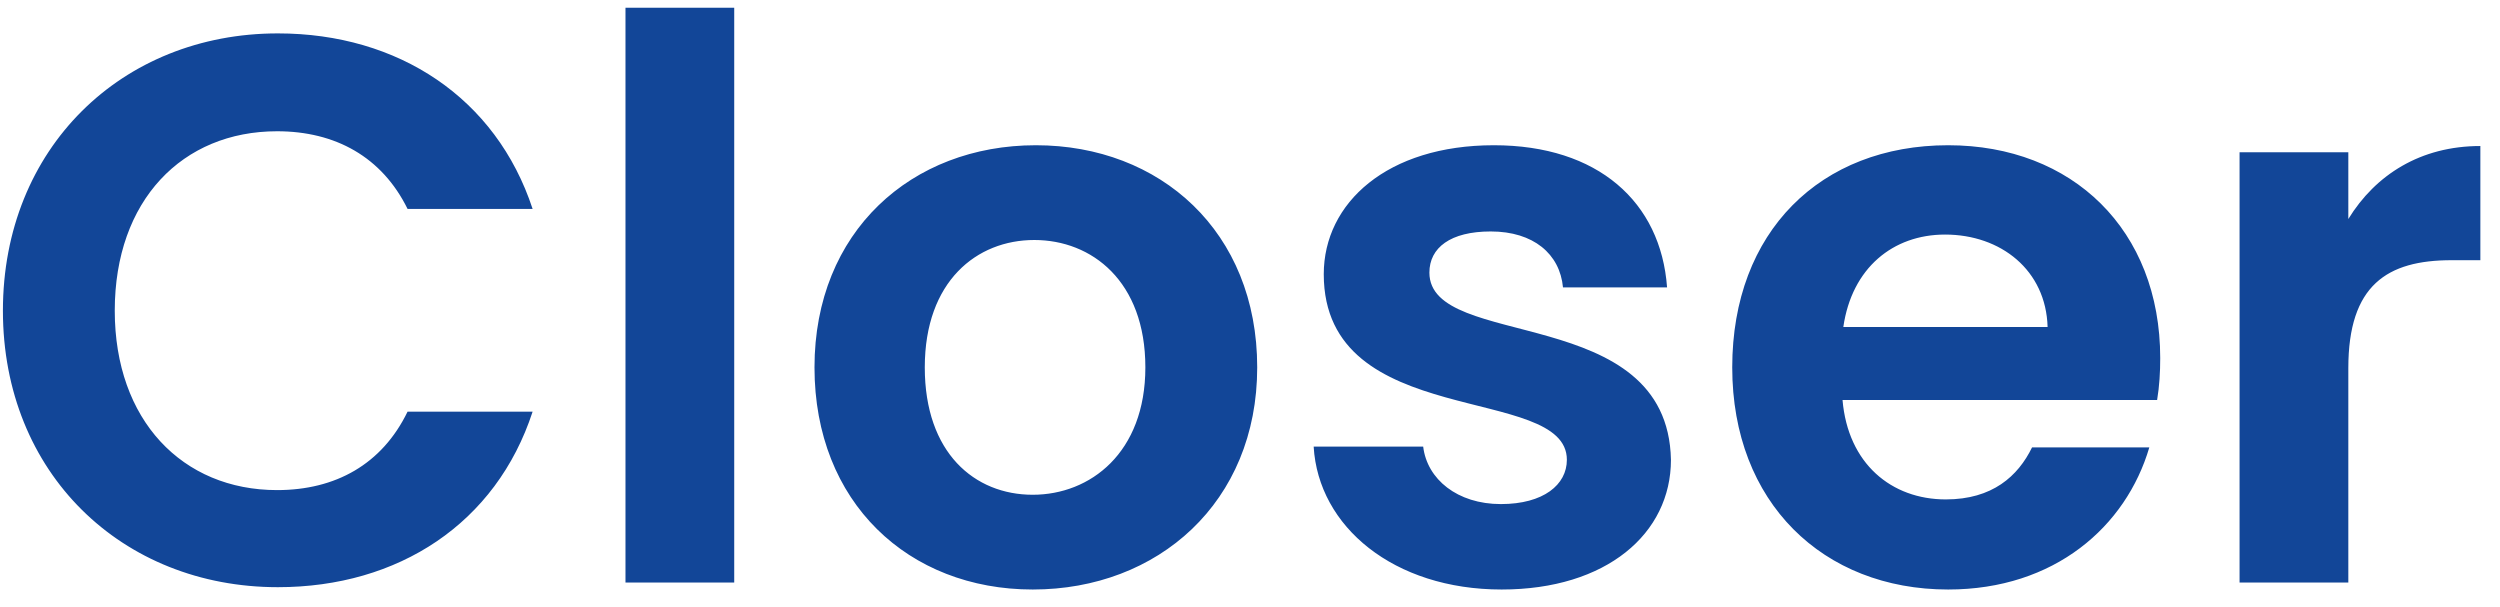
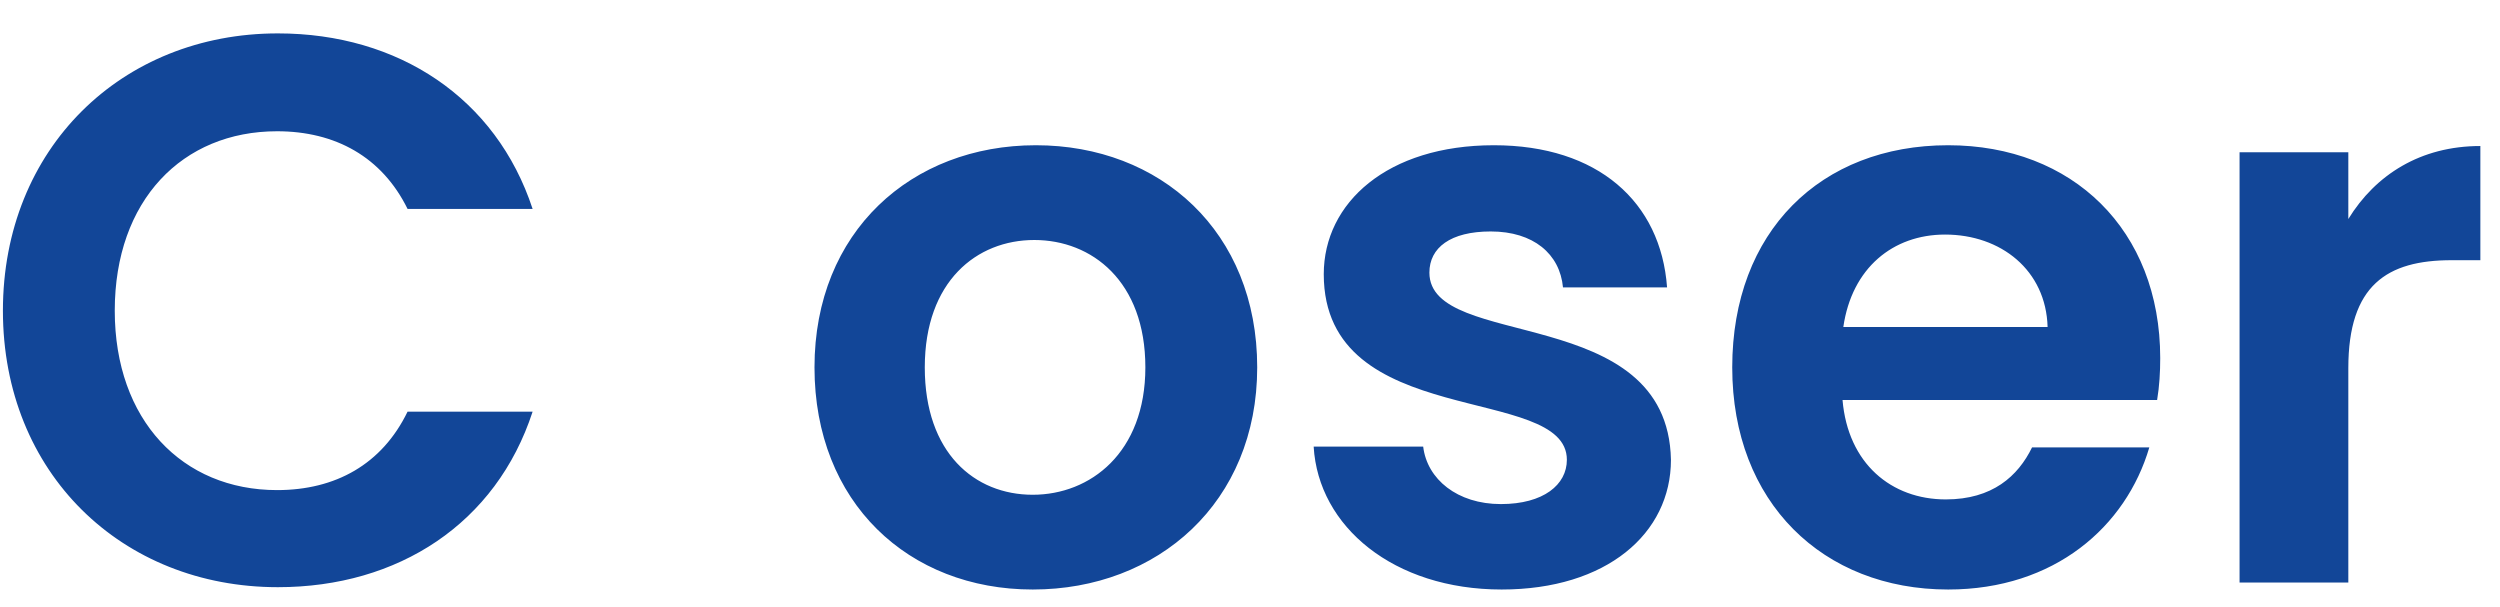
<svg xmlns="http://www.w3.org/2000/svg" width="103" height="25" viewBox="0 0 103 25" fill="none">
-   <path d="M0.12 12.8C0.12 19.488 5.016 24.192 11.448 24.192C16.408 24.192 20.44 21.568 21.944 16.96H16.792C15.736 19.136 13.816 20.192 11.416 20.192C7.512 20.192 4.728 17.312 4.728 12.8C4.728 8.256 7.512 5.408 11.416 5.408C13.816 5.408 15.736 6.464 16.792 8.608H21.944C20.44 4.032 16.408 1.376 11.448 1.376C5.016 1.376 0.12 6.112 0.12 12.8ZM25.77 24H30.25V0.32H25.77V24ZM51.797 15.136C51.797 9.536 47.797 5.984 42.677 5.984C37.557 5.984 33.557 9.536 33.557 15.136C33.557 20.704 37.429 24.288 42.549 24.288C47.701 24.288 51.797 20.704 51.797 15.136ZM38.101 15.136C38.101 11.584 40.245 9.888 42.613 9.888C44.981 9.888 47.189 11.584 47.189 15.136C47.189 18.656 44.917 20.384 42.549 20.384C40.149 20.384 38.101 18.656 38.101 15.136ZM68.843 18.944C68.715 12.448 58.891 14.464 58.891 11.232C58.891 10.208 59.755 9.536 61.419 9.536C63.179 9.536 64.267 10.464 64.395 11.84H68.683C68.427 8.32 65.835 5.984 61.547 5.984C57.163 5.984 54.539 8.352 54.539 11.296C54.539 17.792 64.555 15.776 64.555 18.944C64.555 19.968 63.595 20.768 61.835 20.768C60.043 20.768 58.795 19.744 58.635 18.4H54.123C54.315 21.696 57.419 24.288 61.867 24.288C66.187 24.288 68.843 21.984 68.843 18.944ZM80.136 9.664C82.441 9.664 84.296 11.136 84.361 13.472H75.945C76.296 11.04 77.993 9.664 80.136 9.664ZM88.552 18.432H83.721C83.144 19.616 82.088 20.576 80.168 20.576C77.928 20.576 76.136 19.104 75.912 16.48H88.873C88.969 15.904 89.001 15.328 89.001 14.752C89.001 9.472 85.385 5.984 80.264 5.984C75.016 5.984 71.368 9.536 71.368 15.136C71.368 20.704 75.112 24.288 80.264 24.288C84.648 24.288 87.593 21.696 88.552 18.432ZM96.751 15.168C96.751 11.744 98.35 10.72 101.007 10.72H102.191V6.016C99.727 6.016 97.871 7.2 96.751 9.024V6.272H92.27V24H96.751V15.168Z" fill="#124698" />
+   <path d="M0.12 12.8C0.12 19.488 5.016 24.192 11.448 24.192C16.408 24.192 20.44 21.568 21.944 16.96H16.792C15.736 19.136 13.816 20.192 11.416 20.192C7.512 20.192 4.728 17.312 4.728 12.8C4.728 8.256 7.512 5.408 11.416 5.408C13.816 5.408 15.736 6.464 16.792 8.608H21.944C20.44 4.032 16.408 1.376 11.448 1.376C5.016 1.376 0.12 6.112 0.12 12.8ZM25.77 24H30.25H25.77V24ZM51.797 15.136C51.797 9.536 47.797 5.984 42.677 5.984C37.557 5.984 33.557 9.536 33.557 15.136C33.557 20.704 37.429 24.288 42.549 24.288C47.701 24.288 51.797 20.704 51.797 15.136ZM38.101 15.136C38.101 11.584 40.245 9.888 42.613 9.888C44.981 9.888 47.189 11.584 47.189 15.136C47.189 18.656 44.917 20.384 42.549 20.384C40.149 20.384 38.101 18.656 38.101 15.136ZM68.843 18.944C68.715 12.448 58.891 14.464 58.891 11.232C58.891 10.208 59.755 9.536 61.419 9.536C63.179 9.536 64.267 10.464 64.395 11.84H68.683C68.427 8.32 65.835 5.984 61.547 5.984C57.163 5.984 54.539 8.352 54.539 11.296C54.539 17.792 64.555 15.776 64.555 18.944C64.555 19.968 63.595 20.768 61.835 20.768C60.043 20.768 58.795 19.744 58.635 18.4H54.123C54.315 21.696 57.419 24.288 61.867 24.288C66.187 24.288 68.843 21.984 68.843 18.944ZM80.136 9.664C82.441 9.664 84.296 11.136 84.361 13.472H75.945C76.296 11.04 77.993 9.664 80.136 9.664ZM88.552 18.432H83.721C83.144 19.616 82.088 20.576 80.168 20.576C77.928 20.576 76.136 19.104 75.912 16.48H88.873C88.969 15.904 89.001 15.328 89.001 14.752C89.001 9.472 85.385 5.984 80.264 5.984C75.016 5.984 71.368 9.536 71.368 15.136C71.368 20.704 75.112 24.288 80.264 24.288C84.648 24.288 87.593 21.696 88.552 18.432ZM96.751 15.168C96.751 11.744 98.35 10.72 101.007 10.72H102.191V6.016C99.727 6.016 97.871 7.2 96.751 9.024V6.272H92.27V24H96.751V15.168Z" fill="#124698" />
</svg>